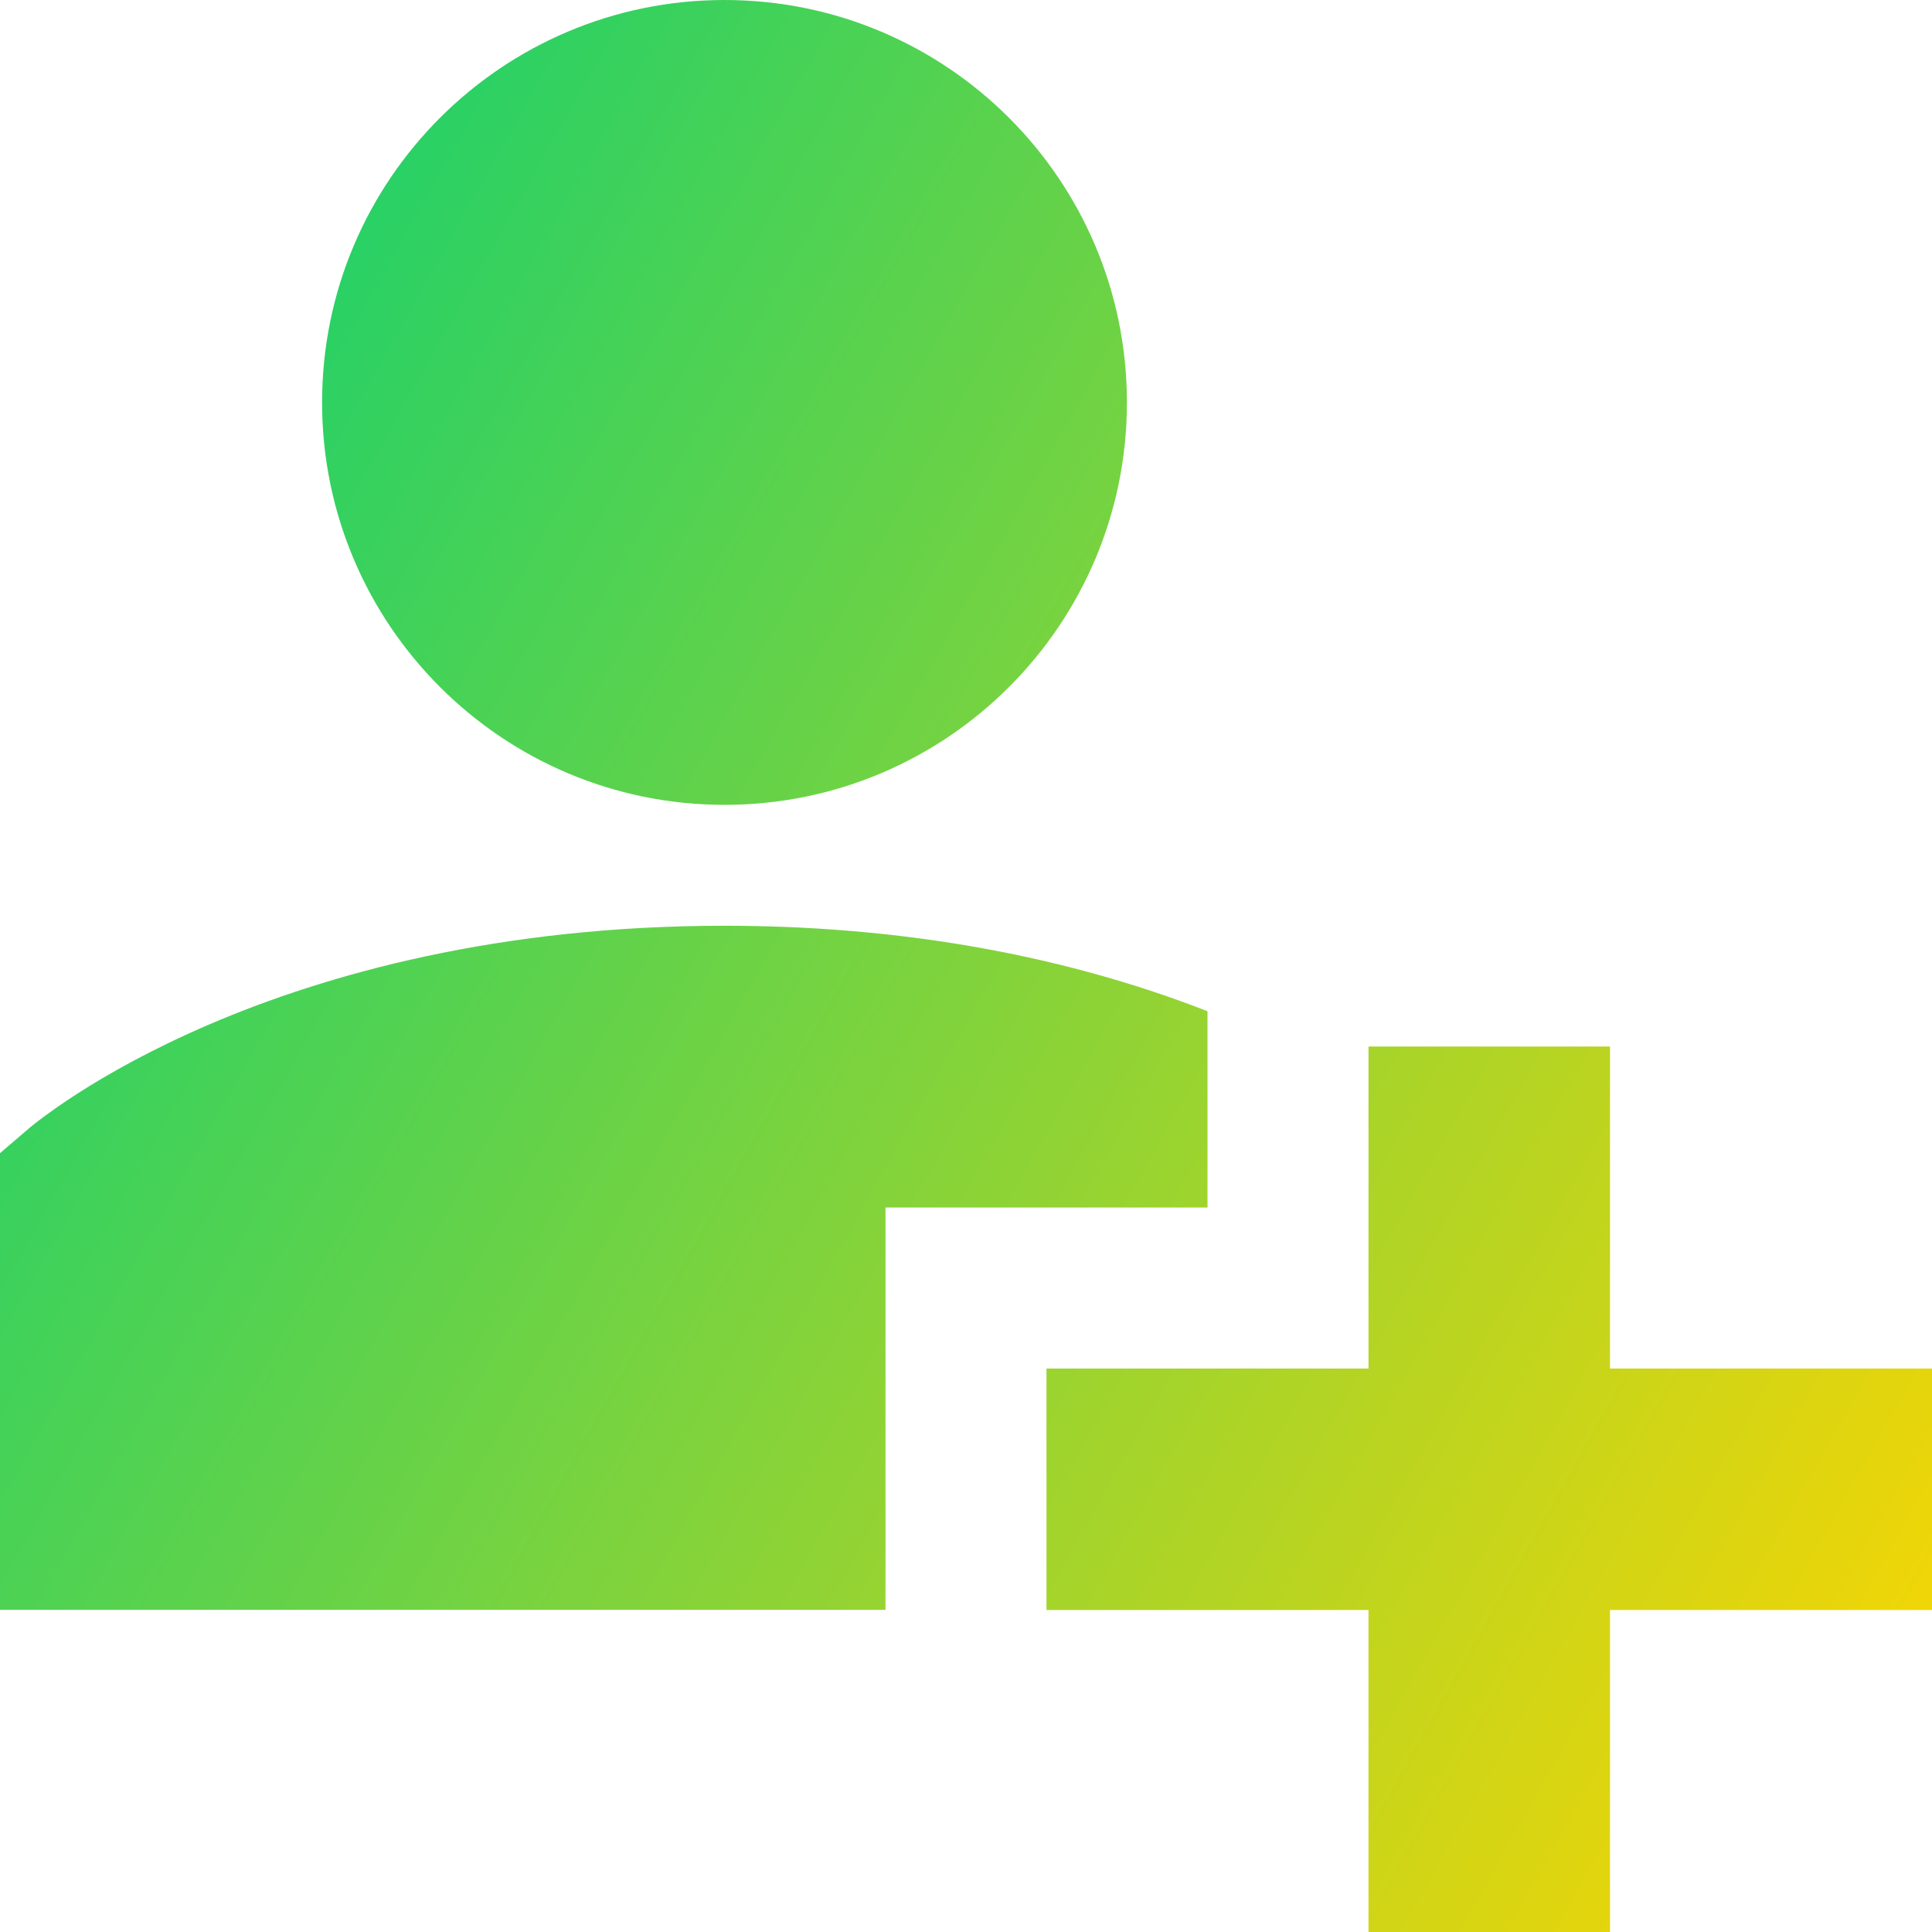
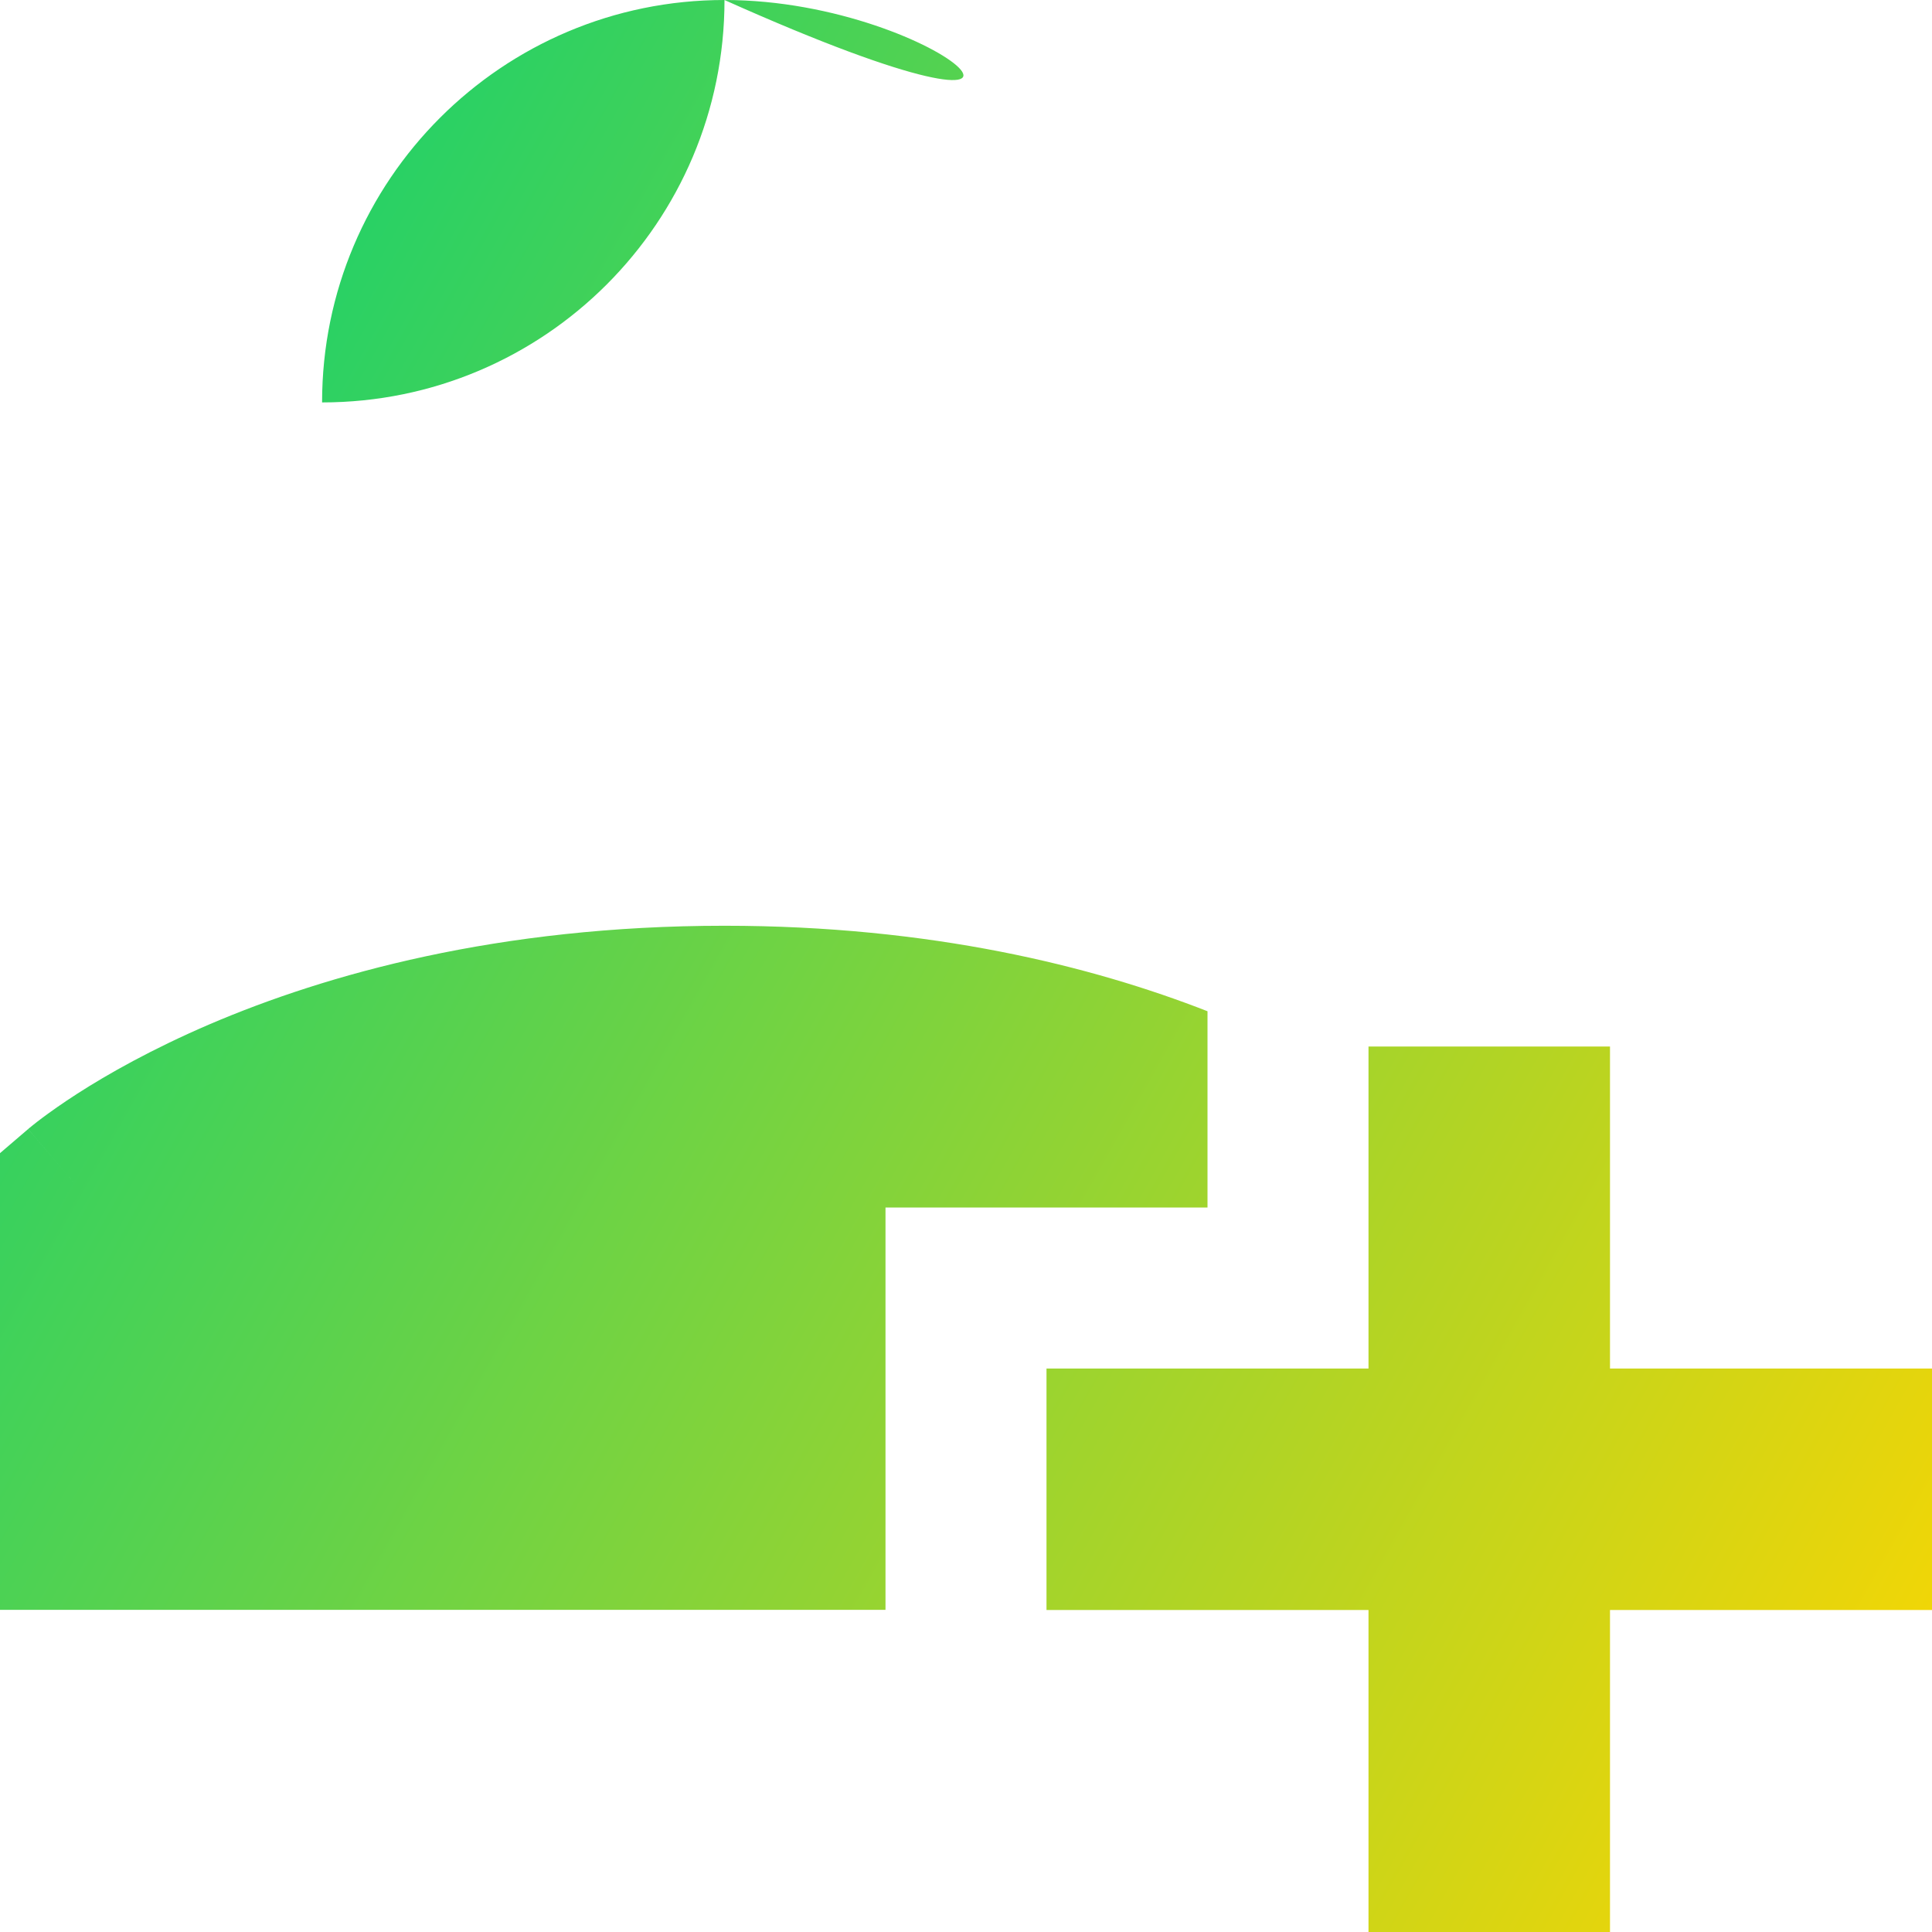
<svg xmlns="http://www.w3.org/2000/svg" fill="none" viewBox="0 0 24 24" id="User-Add-Plus--Streamline-Sharp-Gradient-Free" height="24" width="24">
  <desc>
    User Add Plus Streamline Icon: https://streamlinehq.com
  </desc>
  <g id="Gradient/Interface Essential/user-add-plus--actions-add-close-geometric-human-person-plus-single-up-user">
-     <path id="Union" fill="url(#paint0_linear_644_12291)" fill-rule="evenodd" d="M9 0C6.239 0 4.001 2.238 4.001 4.999s2.238 4.999 4.999 4.999c2.761 0 4.999-2.238 4.999-4.999C13.999 2.238 11.761 0 9 0ZM11 15v4.998H0v-5.673l.349-.299L1 14.786c-.651-.759-.65-.76-.65-.76l.001-.001.002-.002.004-.004.012-.01c.009-.008.021-.018.036-.029.029-.024.069-.055.12-.093.102-.076.246-.179.434-.3.376-.242.925-.554 1.647-.864C4.053 12.104 6.186 11.5 9 11.5c2.568 0 4.57.503 6 1.062V15h-4Zm9-2h-3v4h-4v3h4v4h3v-4h4v-3h-4v-4Z" clip-rule="evenodd" />
+     <path id="Union" fill="url(#paint0_linear_644_12291)" fill-rule="evenodd" d="M9 0C6.239 0 4.001 2.238 4.001 4.999c2.761 0 4.999-2.238 4.999-4.999C13.999 2.238 11.761 0 9 0ZM11 15v4.998H0v-5.673l.349-.299L1 14.786c-.651-.759-.65-.76-.65-.76l.001-.001.002-.002.004-.004.012-.01c.009-.008.021-.018.036-.029.029-.024.069-.055.12-.093.102-.076.246-.179.434-.3.376-.242.925-.554 1.647-.864C4.053 12.104 6.186 11.5 9 11.5c2.568 0 4.57.503 6 1.062V15h-4Zm9-2h-3v4h-4v3h4v4h3v-4h4v-3h-4v-4Z" clip-rule="evenodd" />
  </g>
  <defs>
    <linearGradient id="paint0_linear_644_12291" x1="23.919" x2="-4.503" y1="24.005" y2="8.017" gradientUnits="userSpaceOnUse">
      <stop stop-color="#ffd600" />
      <stop offset="1" stop-color="#00d078" />
    </linearGradient>
  </defs>
</svg>